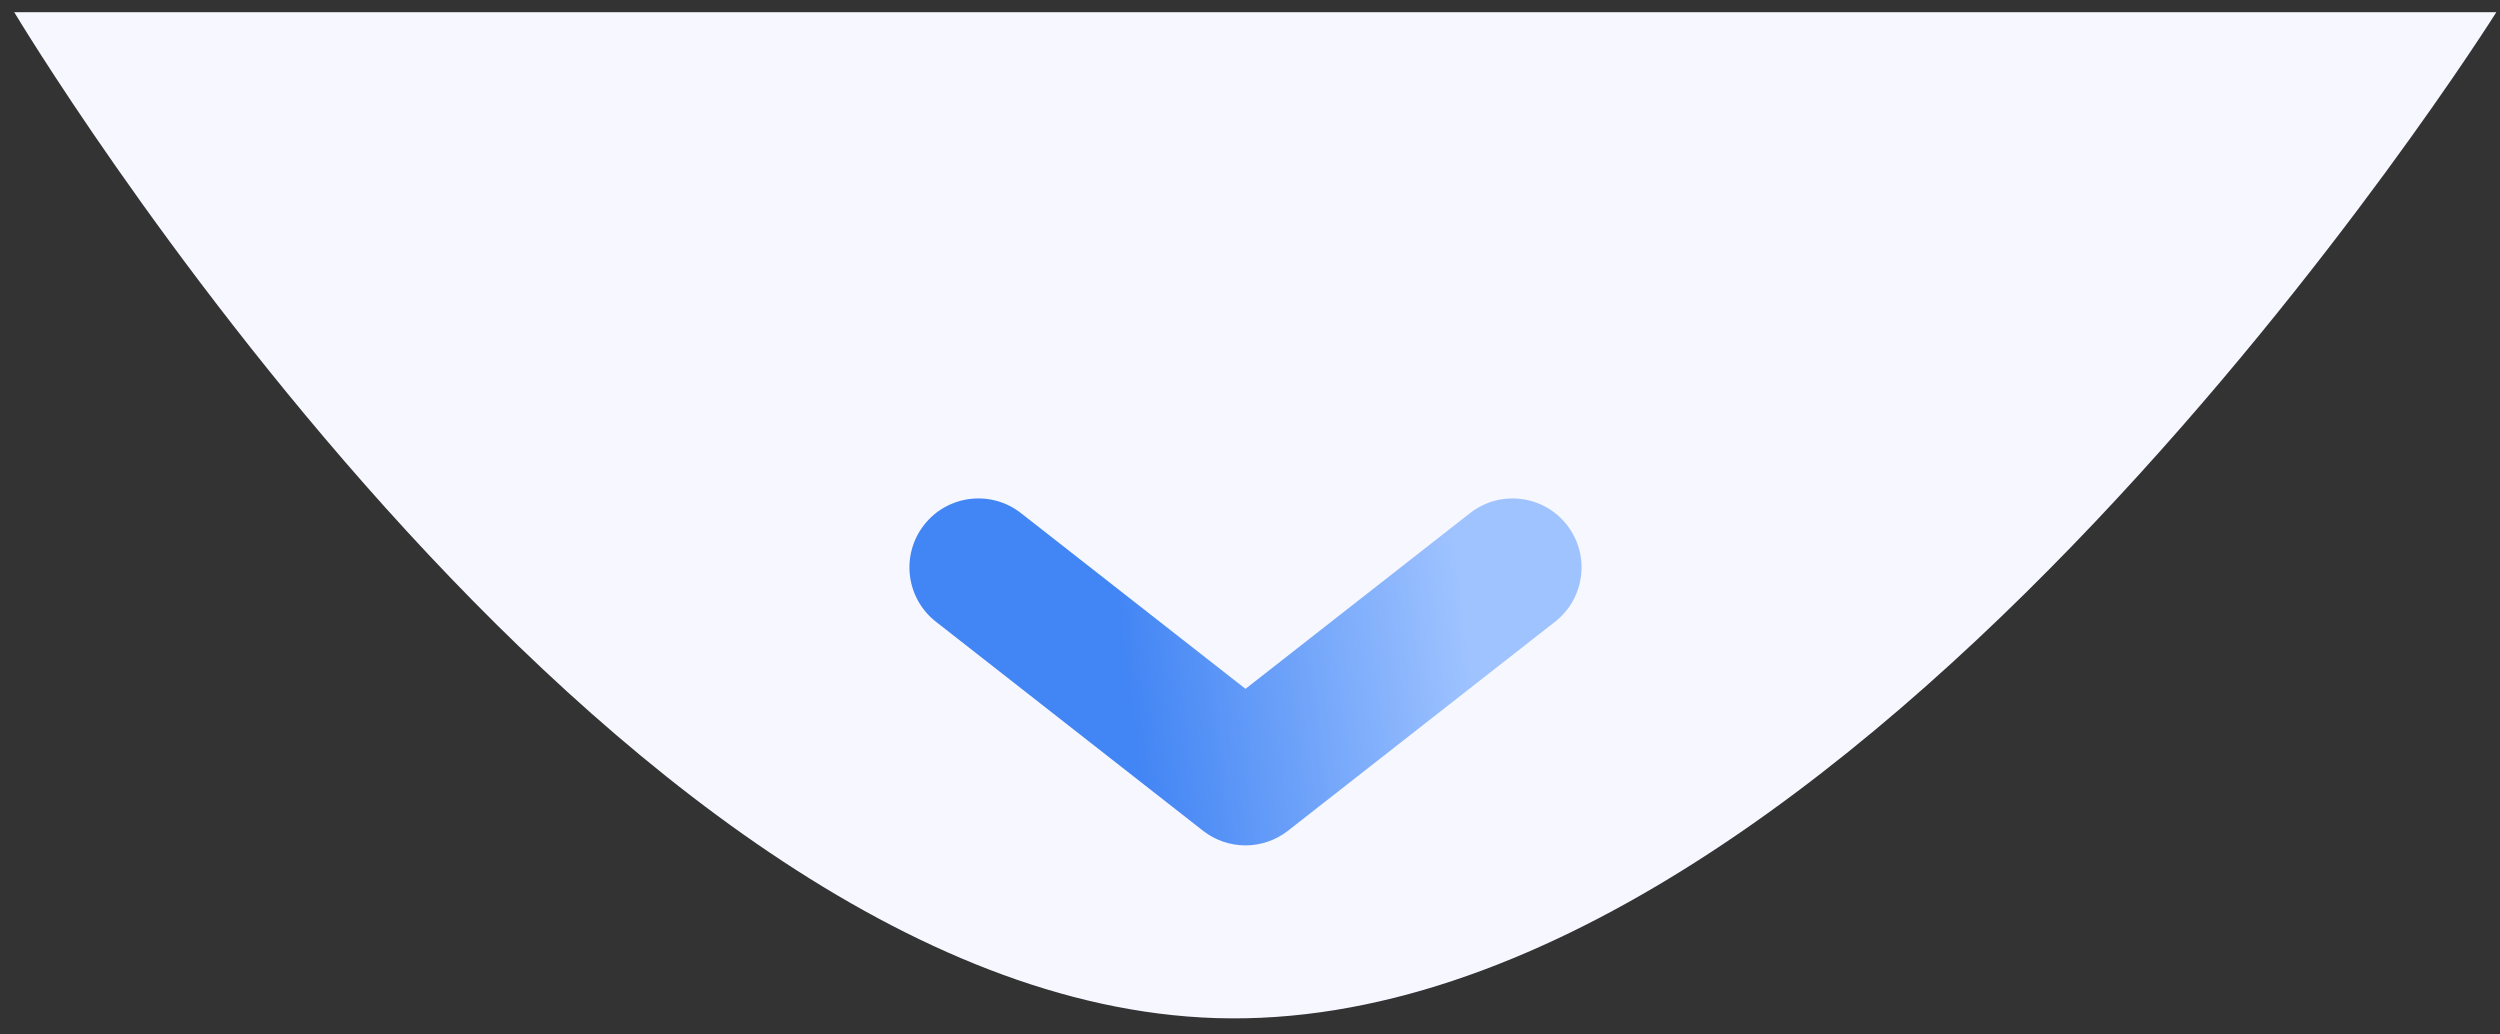
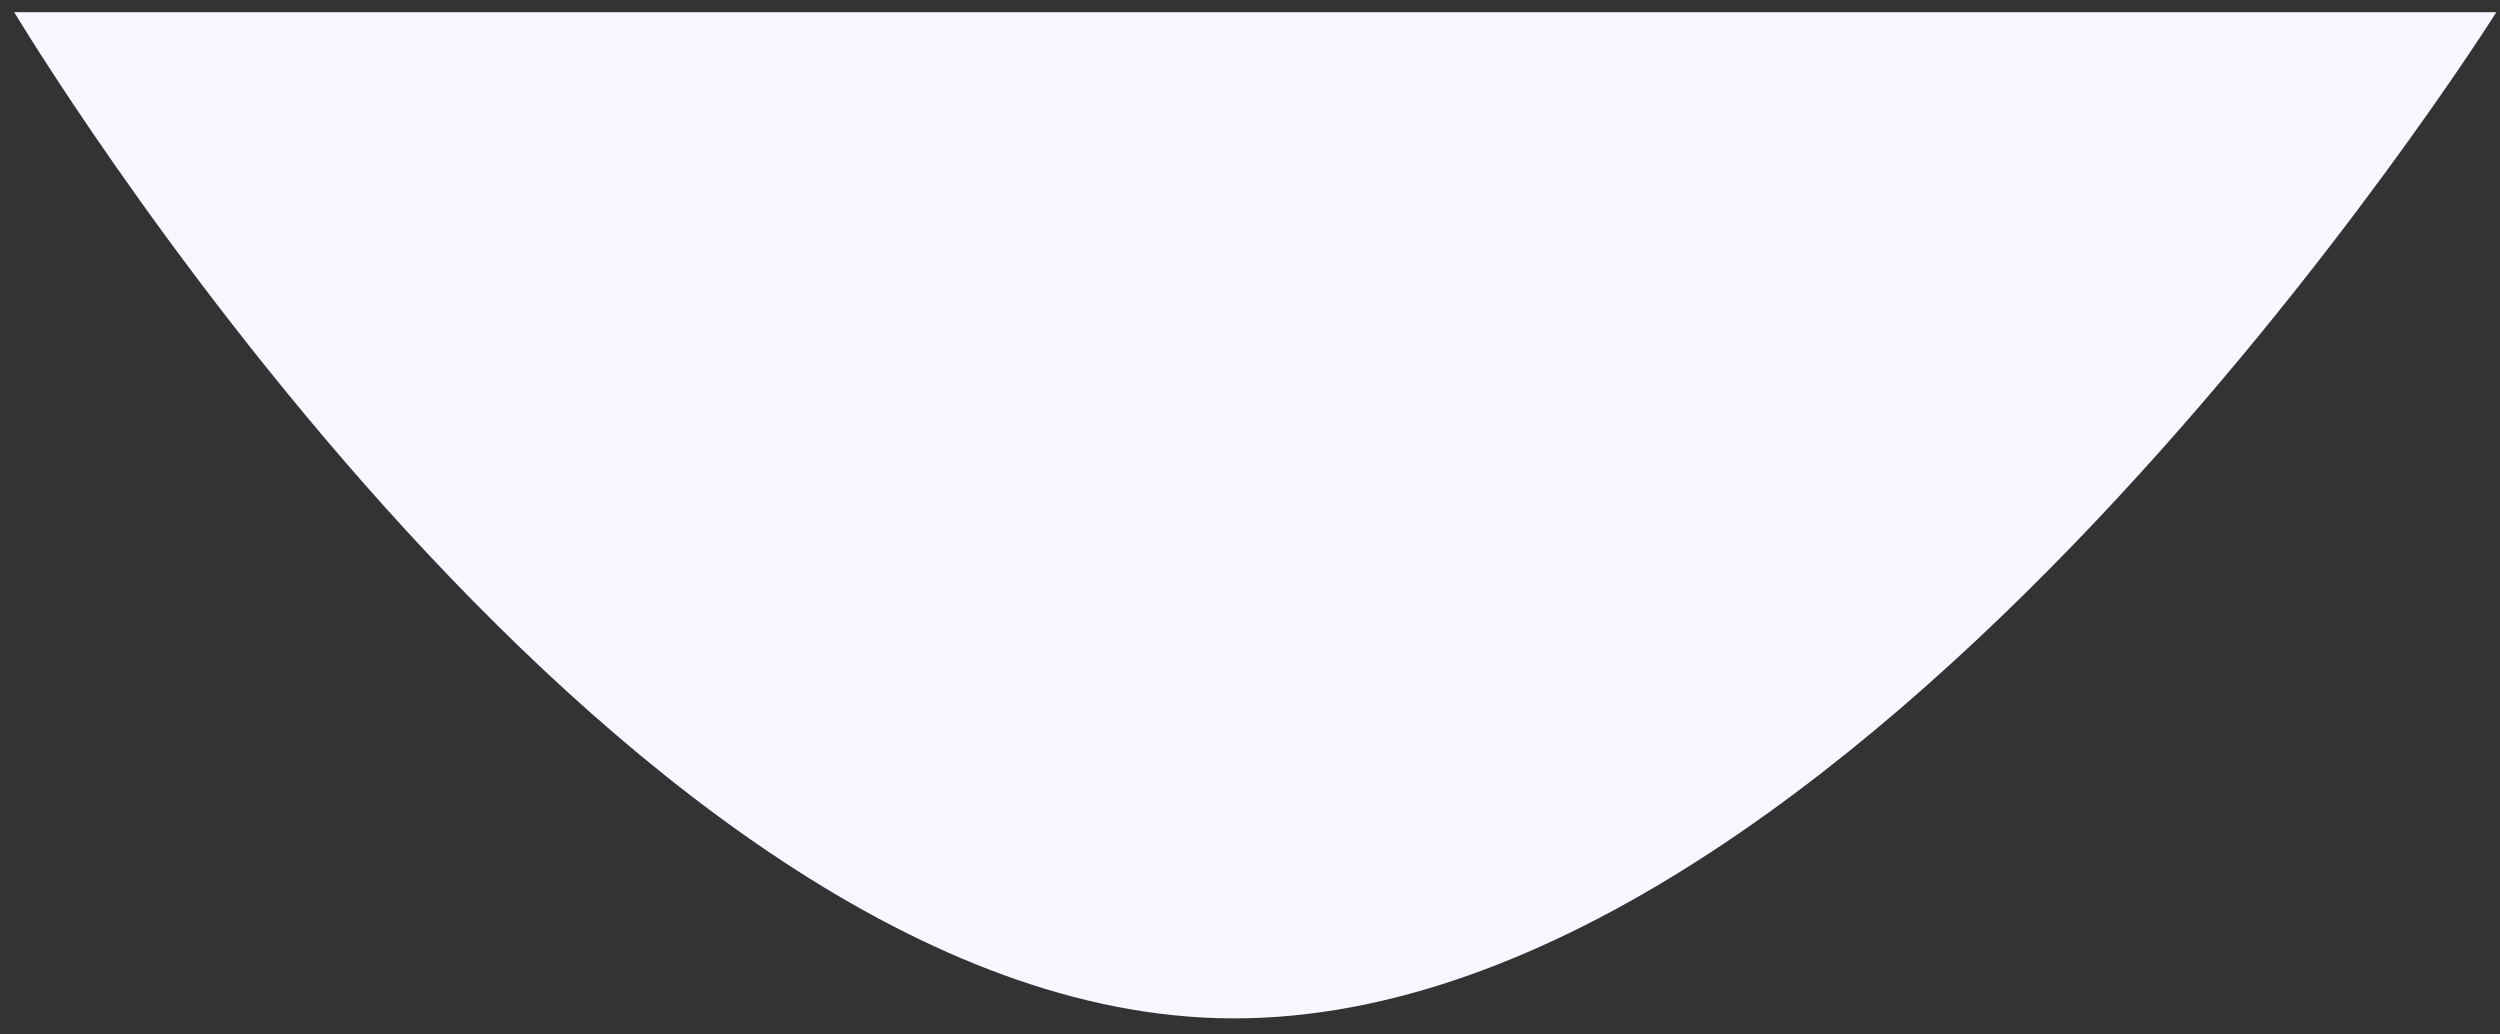
<svg xmlns="http://www.w3.org/2000/svg" width="145" height="60" viewBox="0 0 145 60" fill="none">
  <rect x="0" y="0" width="145" height="60" fill="#333333" stroke="none" />
  <path d="M144.788 0.707H0.826C0.826 0.707 35.051 57.953 70.534 59.05C107.394 60.189 144.788 0.707 144.788 0.707Z" fill="#F7F7FF" />
-   <path fill-rule="evenodd" clip-rule="evenodd" d="M53.598 30.444C54.959 28.704 57.473 28.398 59.213 29.759L72.238 39.953L85.264 29.759C87.004 28.398 89.518 28.704 90.879 30.444C92.241 32.184 91.934 34.698 90.194 36.059L74.704 48.182C73.255 49.316 71.221 49.316 69.773 48.182L54.282 36.059C52.543 34.698 52.236 32.184 53.598 30.444Z" fill="url(#paint0_linear_170_35)" />
  <defs>
    <linearGradient id="paint0_linear_170_35" x1="65.011" y1="36.622" x2="84.794" y2="34.085" gradientUnits="userSpaceOnUse">
      <stop stop-color="#4285F4" />
      <stop offset="1" stop-color="#9FC3FF" />
    </linearGradient>
  </defs>
</svg>